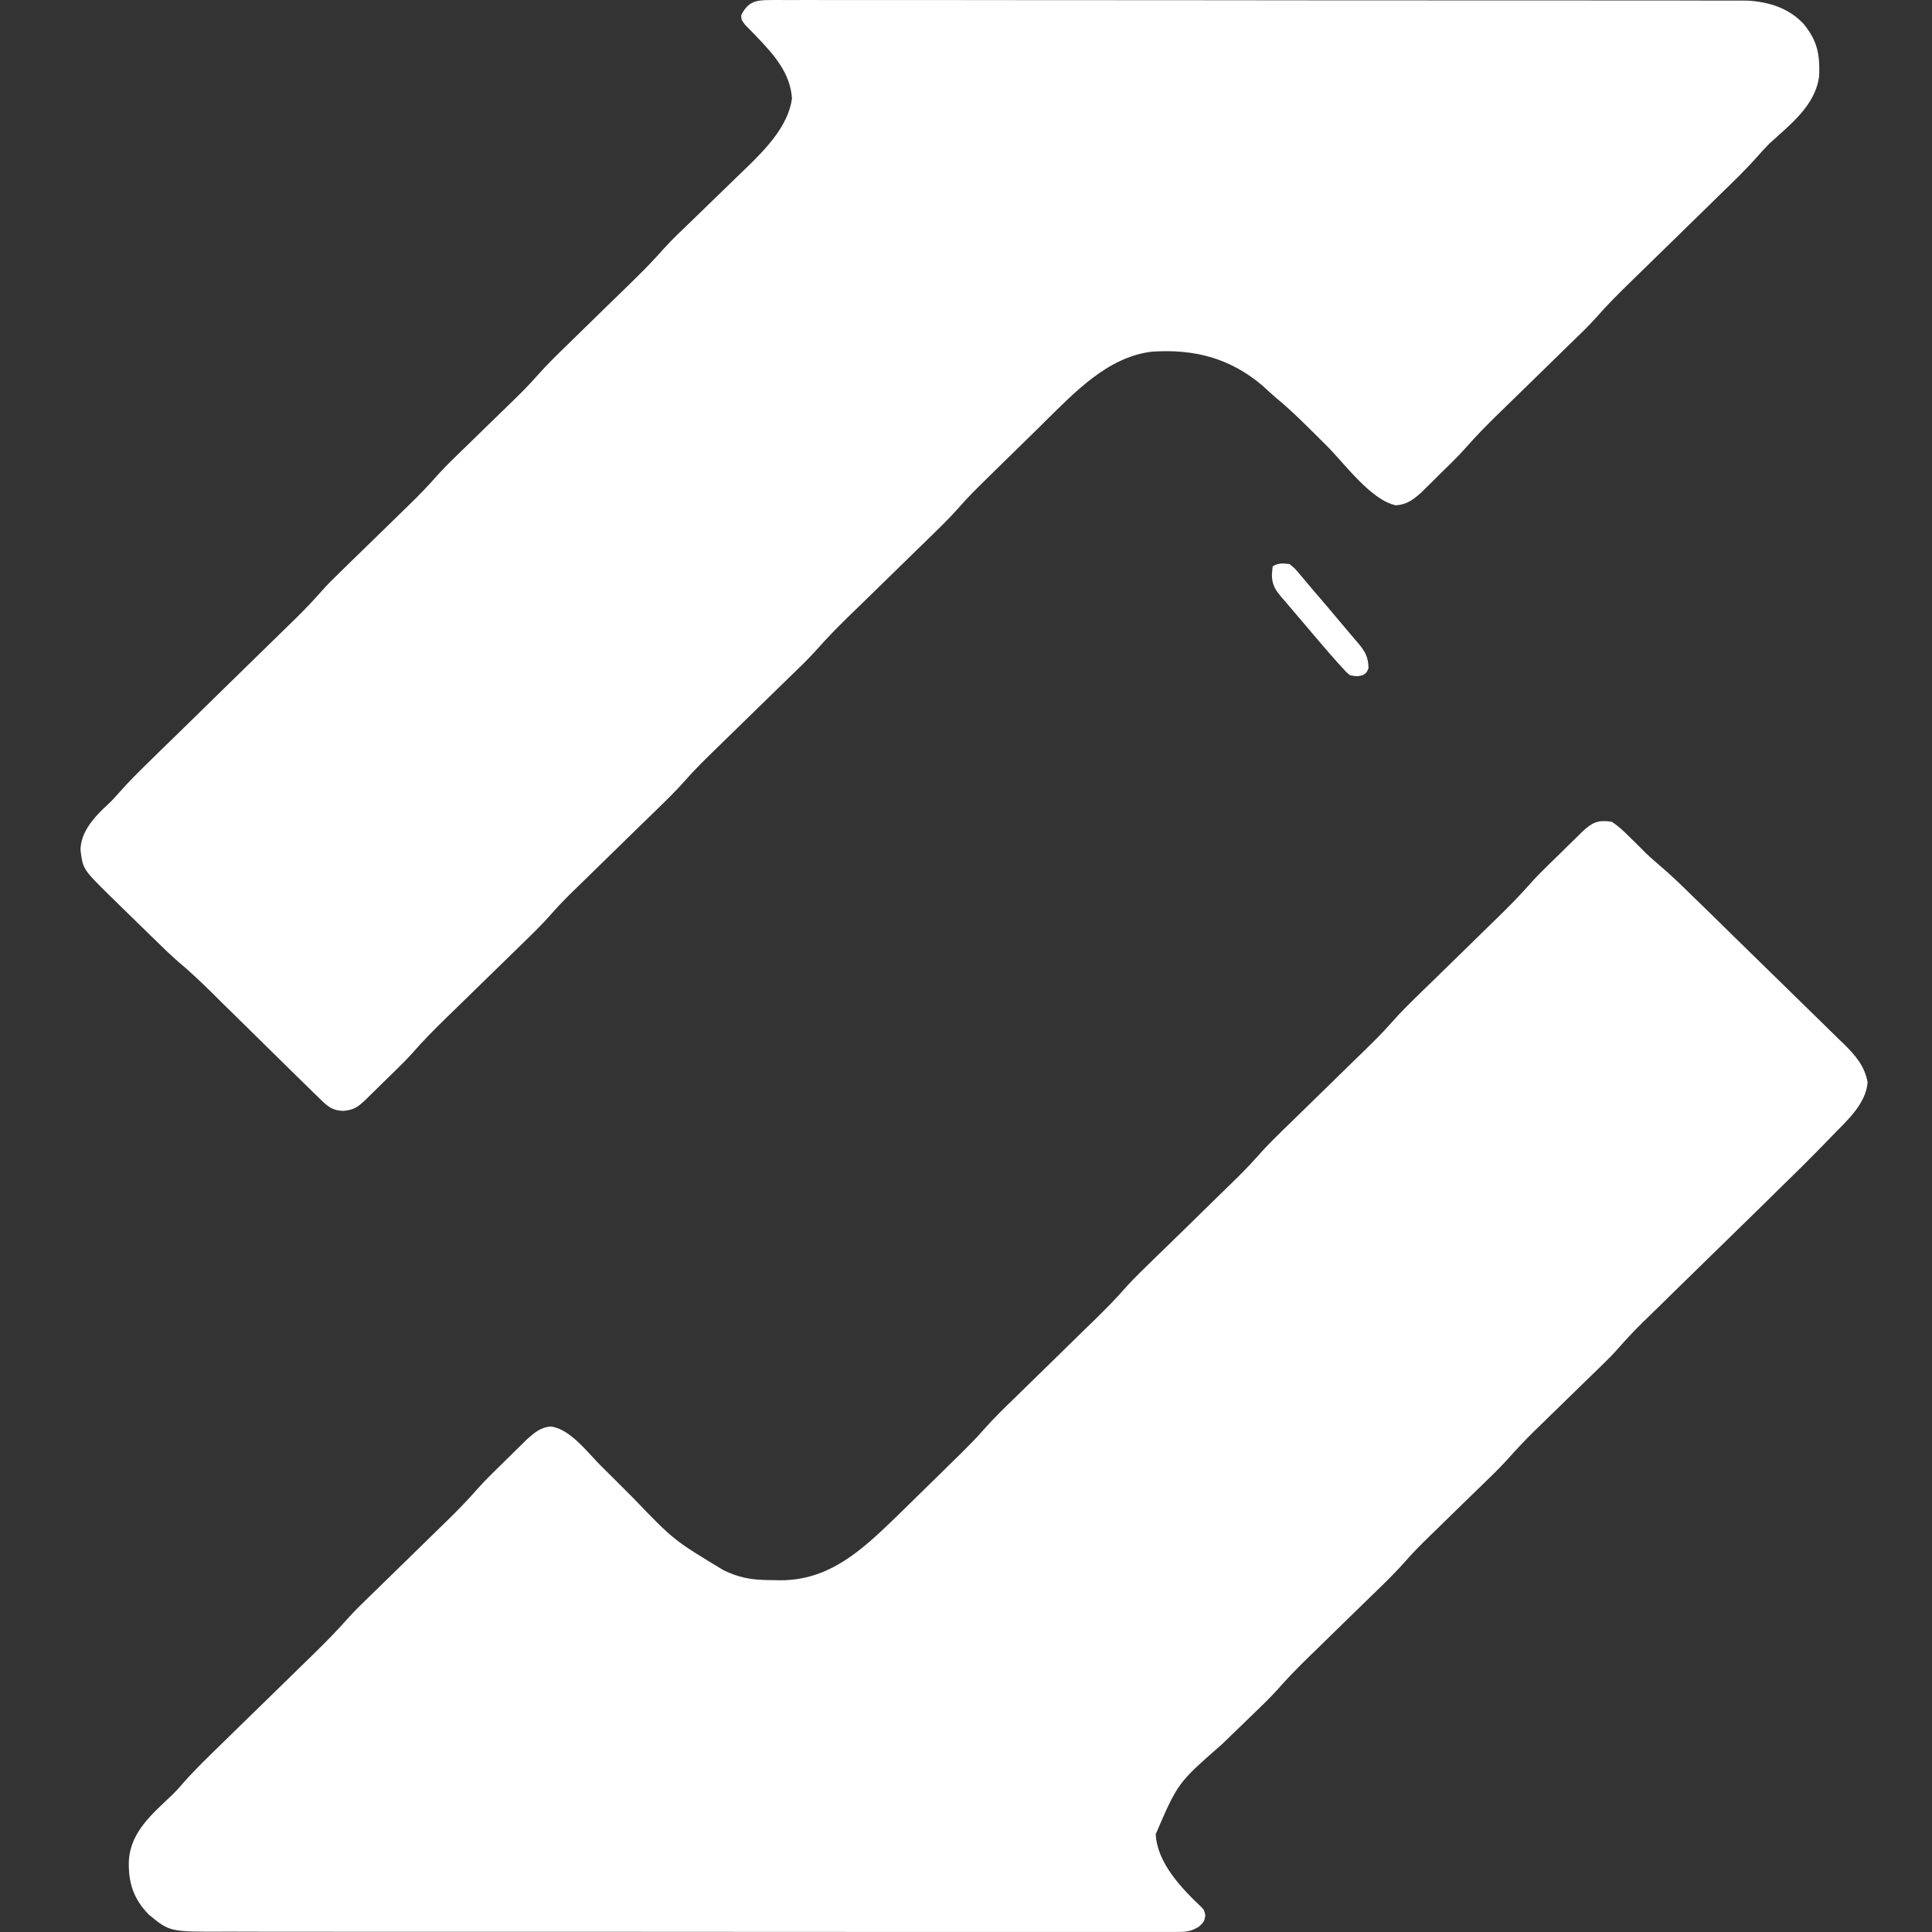
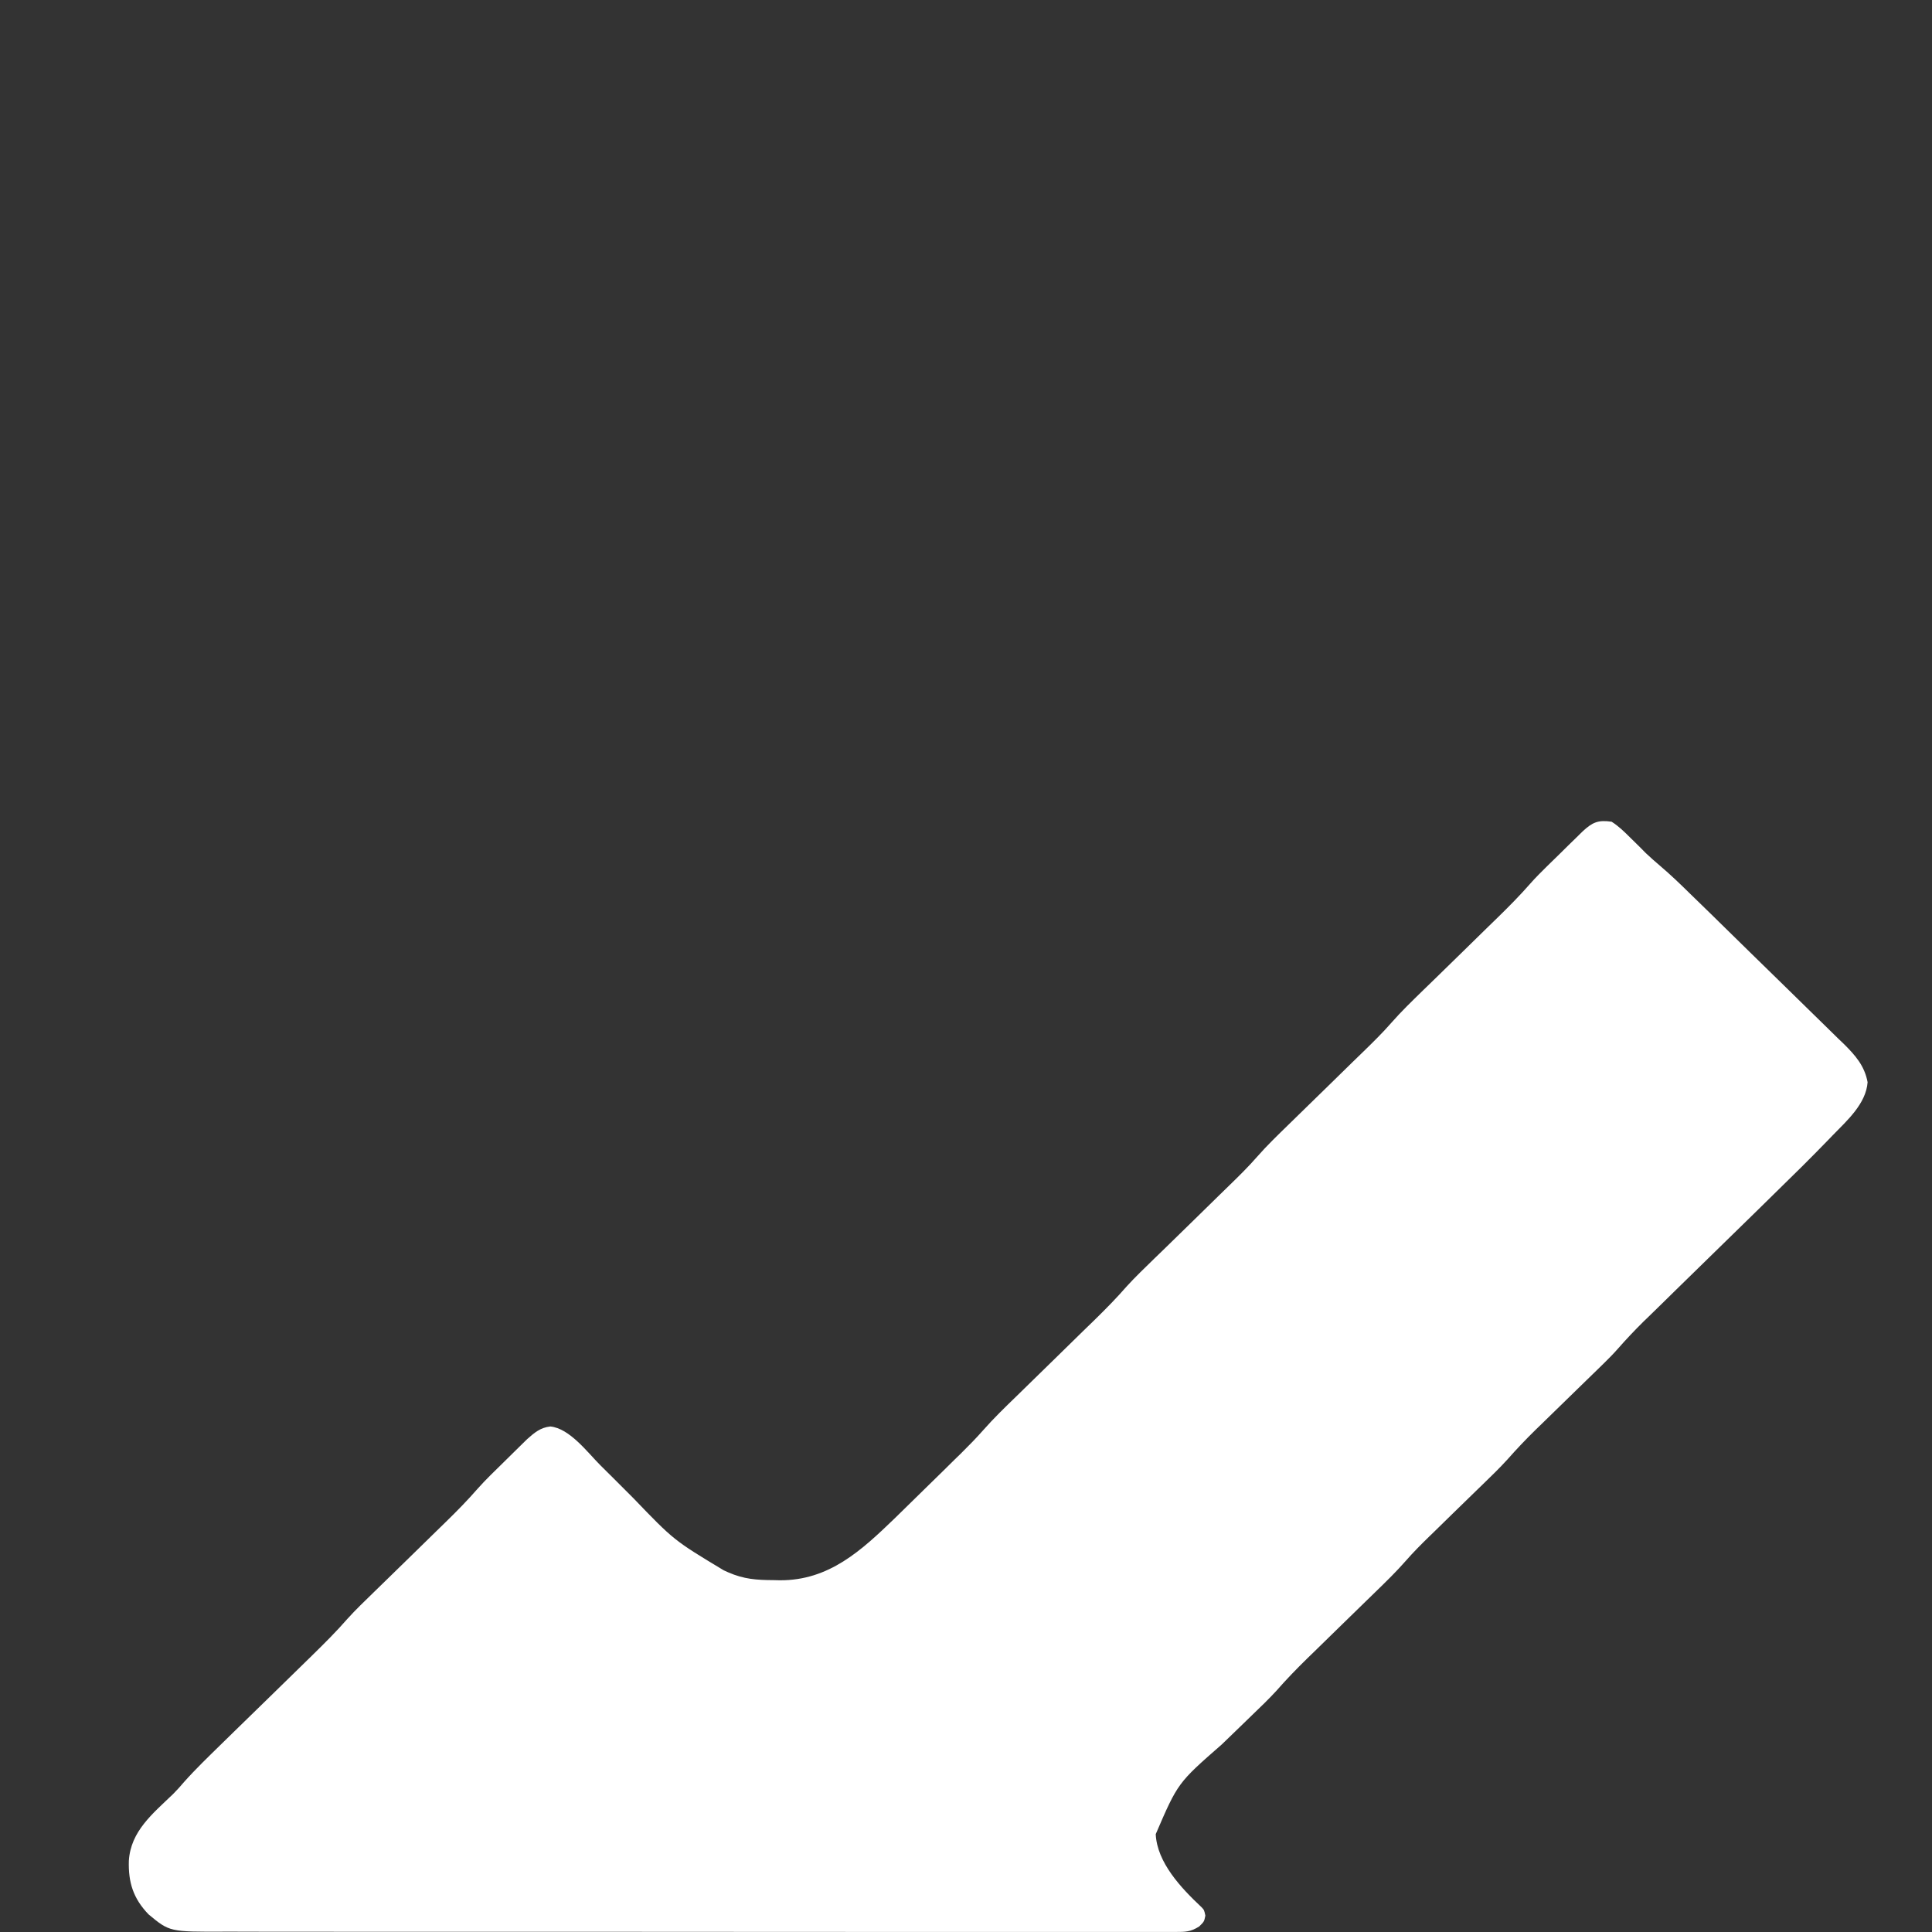
<svg xmlns="http://www.w3.org/2000/svg" width="120" height="120" viewBox="0 0 120 120" fill="none">
  <rect x="0" y="0" width="120" height="120" fill="#333333" stroke="none" />
-   <path d="M47.82 0.004C47.925 -0 48.03 2.03715e-07 48.139 2.03715e-07C48.493 2.03715e-07 48.851 -0 49.205 0.004C49.462 0.004 49.72 2.03715e-07 49.977 2.03715e-07C50.681 2.03715e-07 51.388 -0 52.096 0.004C52.86 0.004 53.62 0.004 54.384 0.004C55.878 -0 57.372 0.004 58.866 0.004C60.604 0.009 62.342 0.009 64.085 0.009C67.186 0.009 70.291 0.009 73.392 0.013C76.406 0.017 79.415 0.022 82.429 0.022C82.617 0.022 82.8 0.022 82.992 0.022C83.176 0.022 83.364 0.022 83.551 0.022C86.98 0.022 90.409 0.022 93.833 0.026C95.047 0.026 96.257 0.026 97.471 0.026C98.947 0.026 100.428 0.026 101.904 0.03C102.66 0.03 103.415 0.03 104.166 0.03C104.857 0.03 105.547 0.03 106.241 0.035C106.49 0.035 106.739 0.035 106.988 0.035C107.329 0.035 107.669 0.035 108.006 0.035C108.198 0.039 108.386 0.039 108.578 0.039C109.91 0.126 111.107 0.507 112.024 1.483C112.88 2.536 113.037 3.351 112.993 4.699C112.775 6.546 111.203 7.721 109.892 8.926C109.626 9.195 109.381 9.464 109.132 9.746C108.416 10.556 107.639 11.302 106.861 12.056C106.582 12.334 106.298 12.607 106.018 12.884C105.315 13.569 104.616 14.25 103.918 14.935C103.324 15.511 102.73 16.093 102.14 16.669C101.86 16.938 101.585 17.207 101.31 17.48C100.559 18.208 99.825 18.941 99.135 19.73C98.62 20.306 98.056 20.84 97.501 21.377C97.274 21.598 97.043 21.824 96.816 22.045C96.252 22.595 95.685 23.146 95.121 23.701C94.641 24.165 94.16 24.633 93.684 25.101C93.462 25.318 93.239 25.535 93.016 25.752C92.335 26.419 91.671 27.091 91.046 27.806C90.513 28.409 89.924 28.964 89.347 29.532C89.216 29.657 89.09 29.788 88.959 29.918C88.832 30.043 88.705 30.165 88.579 30.291C88.465 30.403 88.351 30.512 88.238 30.629C87.744 31.058 87.369 31.335 86.705 31.387C85.141 31.067 83.486 28.756 82.394 27.676C81.997 27.282 81.599 26.887 81.202 26.493C81.11 26.406 81.022 26.319 80.931 26.228C80.389 25.695 79.83 25.188 79.245 24.698C78.965 24.459 78.695 24.212 78.424 23.961C76.402 22.24 74.196 21.672 71.575 21.841C68.784 22.149 66.657 24.464 64.788 26.298C64.657 26.428 64.526 26.558 64.391 26.692C64.111 26.961 63.836 27.234 63.561 27.503C63.211 27.85 62.858 28.192 62.508 28.535C62.168 28.869 61.827 29.202 61.486 29.536C61.364 29.657 61.237 29.779 61.111 29.905C60.591 30.416 60.08 30.928 59.604 31.474C58.966 32.198 58.272 32.866 57.582 33.538C57.337 33.776 57.088 34.019 56.839 34.261C56.228 34.86 55.612 35.458 54.996 36.061C54.476 36.568 53.956 37.075 53.437 37.582C53.192 37.821 52.952 38.055 52.707 38.289C52.017 38.97 51.34 39.65 50.703 40.379C50.165 40.977 49.58 41.532 49.004 42.091C48.763 42.325 48.528 42.555 48.287 42.789C47.698 43.361 47.108 43.938 46.518 44.514C46.02 45 45.518 45.49 45.02 45.975C44.789 46.205 44.553 46.431 44.322 46.656C43.732 47.233 43.147 47.805 42.605 48.425C41.994 49.123 41.325 49.764 40.661 50.415C40.421 50.645 40.185 50.879 39.945 51.108C39.355 51.685 38.766 52.261 38.176 52.834C37.678 53.324 37.176 53.809 36.678 54.299C36.447 54.525 36.211 54.75 35.979 54.98C35.39 55.552 34.804 56.124 34.263 56.744C33.651 57.447 32.983 58.088 32.319 58.734C32.079 58.968 31.843 59.198 31.603 59.432C31.013 60.004 30.424 60.581 29.834 61.157C29.336 61.643 28.834 62.133 28.336 62.619C28.105 62.848 27.869 63.074 27.637 63.299C26.943 63.98 26.262 64.665 25.624 65.397C25.314 65.749 24.986 66.074 24.65 66.403C24.519 66.533 24.383 66.663 24.248 66.798C24.108 66.932 23.973 67.066 23.833 67.201C23.693 67.34 23.553 67.478 23.414 67.613C23.217 67.808 23.217 67.808 23.012 68.007C22.894 68.124 22.772 68.241 22.649 68.363C22.195 68.783 21.964 68.935 21.33 69C20.671 68.978 20.387 68.757 19.915 68.293C19.802 68.181 19.802 68.181 19.684 68.068C19.5 67.894 19.317 67.717 19.138 67.535C18.775 67.175 18.409 66.819 18.042 66.464C17.138 65.579 16.238 64.691 15.338 63.802C14.796 63.269 14.255 62.736 13.713 62.207C13.499 61.994 13.29 61.786 13.076 61.574C12.416 60.928 11.752 60.303 11.045 59.709C10.564 59.293 10.114 58.851 9.665 58.409C9.564 58.314 9.464 58.214 9.359 58.114C9.149 57.91 8.939 57.702 8.73 57.499C8.411 57.187 8.092 56.874 7.773 56.566C7.568 56.363 7.363 56.163 7.158 55.964C7.061 55.873 6.97 55.778 6.874 55.687C5.148 53.987 5.149 53.987 5 52.791C5.013 51.759 5.725 50.9 6.446 50.202C6.524 50.124 6.607 50.051 6.69 49.977C6.961 49.721 7.201 49.461 7.441 49.184C7.979 48.577 8.546 48.009 9.127 47.441C9.232 47.337 9.341 47.228 9.455 47.12C9.686 46.89 9.922 46.665 10.154 46.435C10.525 46.075 10.896 45.711 11.268 45.351C12.185 44.45 13.106 43.552 14.023 42.655C14.805 41.892 15.583 41.133 16.36 40.37C16.723 40.014 17.09 39.659 17.452 39.303C17.675 39.087 17.902 38.865 18.125 38.649C18.225 38.549 18.326 38.454 18.43 38.35C18.994 37.795 19.531 37.222 20.055 36.629C20.339 36.308 20.64 36.009 20.95 35.71C21.13 35.532 21.13 35.532 21.313 35.354C21.44 35.233 21.562 35.107 21.693 34.981C21.894 34.791 21.894 34.79 22.095 34.591C22.588 34.11 23.078 33.633 23.571 33.152C24.056 32.679 24.541 32.211 25.021 31.738C25.148 31.613 25.274 31.491 25.405 31.366C26.03 30.759 26.628 30.139 27.201 29.484C27.677 28.955 28.192 28.461 28.703 27.967C28.821 27.854 28.939 27.737 29.057 27.624C29.55 27.143 30.044 26.662 30.537 26.181C30.9 25.829 31.262 25.478 31.625 25.123C31.734 25.019 31.843 24.91 31.957 24.802C32.446 24.325 32.918 23.844 33.368 23.332C34.01 22.604 34.704 21.936 35.403 21.26C35.543 21.117 35.687 20.978 35.831 20.84C36.359 20.324 36.888 19.808 37.416 19.292C37.866 18.854 38.316 18.416 38.766 17.978C38.971 17.775 39.181 17.575 39.386 17.371C40.032 16.743 40.653 16.101 41.247 15.425C41.766 14.852 42.325 14.324 42.885 13.79C43.147 13.53 43.413 13.274 43.679 13.019C44.094 12.616 44.509 12.217 44.924 11.813C45.326 11.423 45.728 11.033 46.13 10.643C46.252 10.526 46.374 10.409 46.501 10.287C47.654 9.16 48.973 7.756 49.191 6.117C49.091 4.53 48.051 3.373 46.986 2.267C46.868 2.142 46.746 2.016 46.619 1.886C46.505 1.773 46.392 1.656 46.278 1.539C46.042 1.222 46.042 1.222 46.042 0.928C46.466 0.117 46.92 -0 47.82 0.004Z" fill="white" />
  <path d="M100.1 51.038C100.546 51.32 100.904 51.676 101.27 52.04C101.38 52.149 101.489 52.253 101.598 52.361C101.807 52.569 102.021 52.777 102.226 52.99C102.519 53.267 102.816 53.528 103.122 53.788C103.755 54.326 104.353 54.898 104.942 55.479C105.055 55.587 105.169 55.696 105.282 55.809C105.649 56.164 106.016 56.524 106.383 56.88C106.505 57.005 106.631 57.127 106.762 57.253C107.426 57.903 108.089 58.554 108.753 59.204C109.438 59.872 110.124 60.544 110.809 61.212C111.338 61.728 111.866 62.244 112.39 62.76C112.643 63.007 112.896 63.254 113.149 63.502C113.503 63.844 113.857 64.191 114.206 64.538C114.363 64.69 114.363 64.69 114.524 64.841C115.245 65.557 115.812 66.203 116 67.218C115.904 68.553 114.721 69.603 113.83 70.518C113.73 70.622 113.625 70.73 113.52 70.839C112.446 71.949 111.342 73.037 110.233 74.117C109.871 74.473 109.504 74.828 109.142 75.188C108.369 75.943 107.596 76.697 106.824 77.452C105.92 78.332 105.021 79.217 104.117 80.097C103.763 80.448 103.405 80.795 103.047 81.147C102.825 81.359 102.606 81.576 102.384 81.793C102.24 81.936 102.24 81.936 102.087 82.079C101.528 82.63 100.995 83.198 100.476 83.787C100.201 84.1 99.908 84.395 99.612 84.685C99.498 84.798 99.384 84.906 99.266 85.023C99.088 85.197 99.088 85.197 98.904 85.375C98.778 85.496 98.651 85.617 98.52 85.748C97.987 86.268 97.455 86.788 96.918 87.309C96.525 87.695 96.132 88.076 95.739 88.458C95.621 88.575 95.503 88.692 95.377 88.809C94.77 89.403 94.194 90.01 93.631 90.648C93.142 91.185 92.618 91.693 92.094 92.2C91.972 92.317 91.854 92.434 91.732 92.551C91.225 93.046 90.719 93.54 90.208 94.034C89.837 94.399 89.466 94.759 89.095 95.123C88.981 95.231 88.868 95.344 88.75 95.457C88.257 95.938 87.772 96.424 87.318 96.944C86.733 97.612 86.1 98.228 85.467 98.844C85.249 99.056 85.03 99.269 84.812 99.481C84.271 100.01 83.729 100.539 83.188 101.064C82.73 101.515 82.271 101.961 81.813 102.408C81.603 102.616 81.389 102.824 81.175 103.028C80.521 103.67 79.892 104.316 79.29 105.006C78.805 105.539 78.281 106.033 77.761 106.537C77.517 106.775 77.273 107.009 77.028 107.248C76.648 107.616 76.264 107.985 75.884 108.353C73.156 110.738 73.156 110.739 71.785 113.922C71.864 115.686 73.374 117.282 74.618 118.449C74.793 118.631 74.793 118.631 74.867 118.982C74.793 119.351 74.793 119.351 74.487 119.654C73.955 119.992 73.636 119.997 73.003 119.997C72.846 119.997 72.846 119.997 72.684 119.997C72.326 120.001 71.973 119.997 71.619 119.997C71.362 119.997 71.104 119.997 70.851 119.997C70.144 120.001 69.436 120.001 68.734 119.997C67.969 119.997 67.21 119.997 66.45 119.997C64.957 120.001 63.468 120.001 61.975 119.997C60.238 119.997 58.505 119.997 56.767 119.997C53.668 119.997 50.568 119.993 47.468 119.993C44.461 119.988 41.457 119.988 38.449 119.988C35.175 119.988 31.905 119.988 28.631 119.988C28.282 119.988 27.932 119.988 27.583 119.988C27.409 119.988 27.238 119.988 27.064 119.988C25.85 119.988 24.641 119.988 23.431 119.988C21.956 119.988 20.48 119.988 19.005 119.984C18.254 119.984 17.499 119.984 16.748 119.984C16.058 119.984 15.368 119.984 14.678 119.979C14.43 119.979 14.181 119.979 13.932 119.979C10.535 119.992 10.535 119.992 9.226 118.904C8.27 117.911 7.964 116.909 8.003 115.578C8.117 113.739 9.479 112.655 10.754 111.428C10.994 111.189 11.212 110.942 11.43 110.686C12.159 109.867 12.95 109.108 13.735 108.34C14.024 108.063 14.312 107.781 14.595 107.499C15.307 106.805 16.023 106.112 16.735 105.413C17.337 104.824 17.939 104.238 18.542 103.648C18.821 103.371 19.105 103.098 19.385 102.824C20.14 102.083 20.886 101.346 21.58 100.548C22.096 99.975 22.659 99.442 23.213 98.9C23.44 98.679 23.672 98.458 23.899 98.232C24.462 97.681 25.029 97.131 25.593 96.58C26.073 96.112 26.553 95.643 27.029 95.175C27.251 94.958 27.474 94.741 27.697 94.524C28.378 93.861 29.037 93.189 29.661 92.473C30.176 91.892 30.739 91.359 31.294 90.812C31.512 90.6 31.726 90.388 31.944 90.171C32.084 90.036 32.219 89.897 32.359 89.763C32.486 89.637 32.612 89.516 32.739 89.39C33.189 88.991 33.564 88.666 34.184 88.601C35.385 88.718 36.493 90.214 37.292 91.012C37.559 91.281 37.825 91.545 38.096 91.81C38.51 92.226 38.925 92.638 39.34 93.054C41.854 95.669 41.854 95.669 44.95 97.534C45.041 97.577 45.133 97.616 45.229 97.66C46.198 98.085 46.993 98.141 48.041 98.145C48.171 98.15 48.302 98.15 48.438 98.154C51.502 98.171 53.515 96.289 55.571 94.308C56.191 93.705 56.807 93.102 57.422 92.495C57.806 92.118 58.195 91.74 58.579 91.363C58.828 91.12 59.072 90.873 59.321 90.63C59.491 90.466 59.492 90.466 59.666 90.296C60.155 89.811 60.635 89.325 61.089 88.809C61.727 88.085 62.421 87.413 63.115 86.741C63.359 86.498 63.608 86.255 63.857 86.016C64.468 85.413 65.084 84.815 65.699 84.217C66.219 83.709 66.739 83.198 67.258 82.69C67.502 82.456 67.743 82.218 67.987 81.983C68.677 81.307 69.353 80.622 69.987 79.893C70.528 79.299 71.113 78.744 71.689 78.18C71.929 77.951 72.165 77.716 72.405 77.487C72.99 76.91 73.584 76.333 74.173 75.761C74.671 75.271 75.173 74.785 75.67 74.295C75.902 74.07 76.138 73.844 76.369 73.614C76.958 73.042 77.543 72.465 78.085 71.845C78.696 71.147 79.364 70.505 80.027 69.859C80.267 69.625 80.503 69.395 80.743 69.16C81.333 68.584 81.922 68.011 82.511 67.435C83.009 66.949 83.511 66.459 84.009 65.969C84.24 65.743 84.476 65.518 84.707 65.292C85.297 64.716 85.882 64.143 86.423 63.523C87.034 62.825 87.702 62.183 88.366 61.533C88.606 61.303 88.842 61.069 89.082 60.839C89.671 60.262 90.26 59.685 90.85 59.113C91.347 58.623 91.849 58.137 92.347 57.647C92.579 57.422 92.814 57.196 93.046 56.967C93.74 56.29 94.416 55.605 95.054 54.876C95.385 54.499 95.739 54.152 96.093 53.801C96.202 53.697 96.202 53.697 96.315 53.584C96.464 53.437 96.612 53.289 96.765 53.146C96.996 52.92 97.224 52.695 97.455 52.465C97.603 52.322 97.747 52.179 97.896 52.036C98.027 51.906 98.162 51.776 98.297 51.641C98.909 51.073 99.262 50.917 100.1 51.038Z" fill="white" />
-   <path d="M80.1 35.035C80.424 35.303 80.424 35.303 80.741 35.681C80.8 35.749 80.859 35.818 80.919 35.89C81.048 36.039 81.173 36.188 81.298 36.341C81.507 36.592 81.716 36.839 81.929 37.081C82.305 37.515 82.674 37.958 83.046 38.4C83.2 38.583 83.353 38.762 83.506 38.945C83.733 39.209 83.959 39.477 84.182 39.745C84.251 39.826 84.321 39.907 84.391 39.987C84.788 40.472 84.99 40.8 85 41.511C84.885 41.779 84.885 41.779 84.652 41.936C84.279 42.021 84.279 42.021 83.834 41.936C83.621 41.749 83.621 41.749 83.398 41.502C83.318 41.413 83.234 41.323 83.151 41.234C83.067 41.141 82.987 41.047 82.9 40.949C82.824 40.864 82.747 40.779 82.67 40.69C82.169 40.119 81.678 39.536 81.183 38.953C81.006 38.741 80.825 38.528 80.644 38.319C80.379 38.013 80.121 37.703 79.86 37.396C79.738 37.256 79.738 37.256 79.613 37.115C79.226 36.647 79 36.349 79 35.673C79.017 35.507 79.031 35.345 79.049 35.175C79.414 34.954 79.697 34.988 80.1 35.035Z" fill="white" />
</svg>